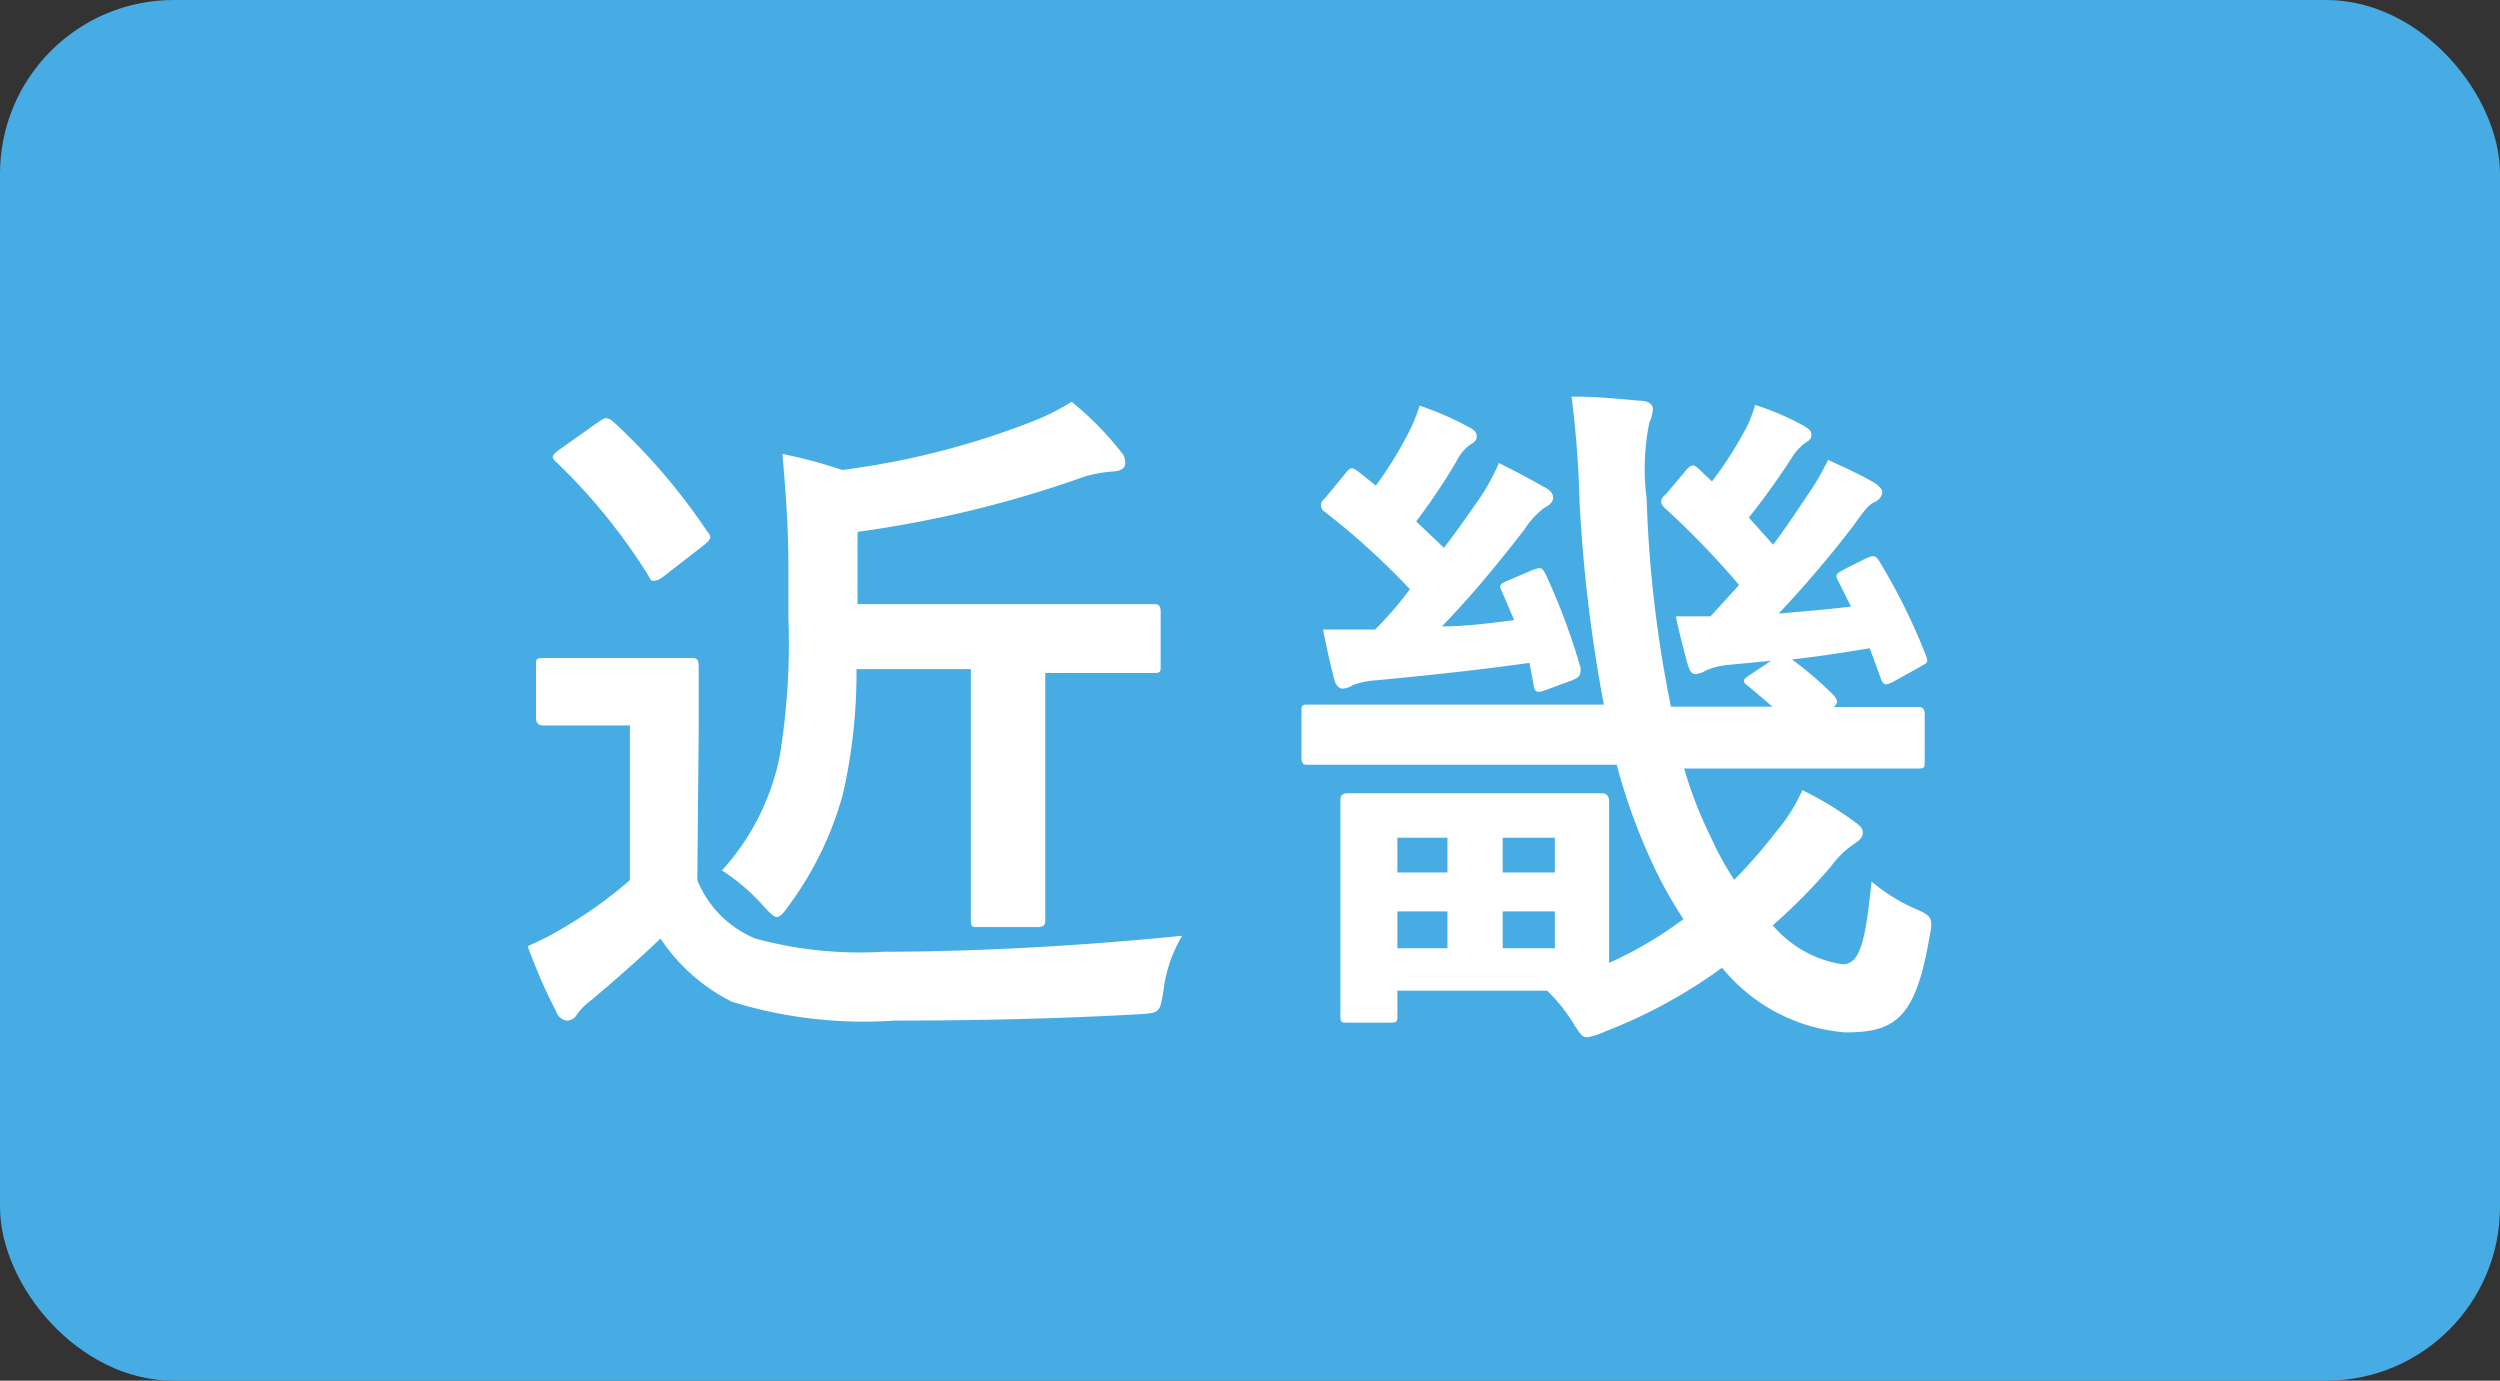
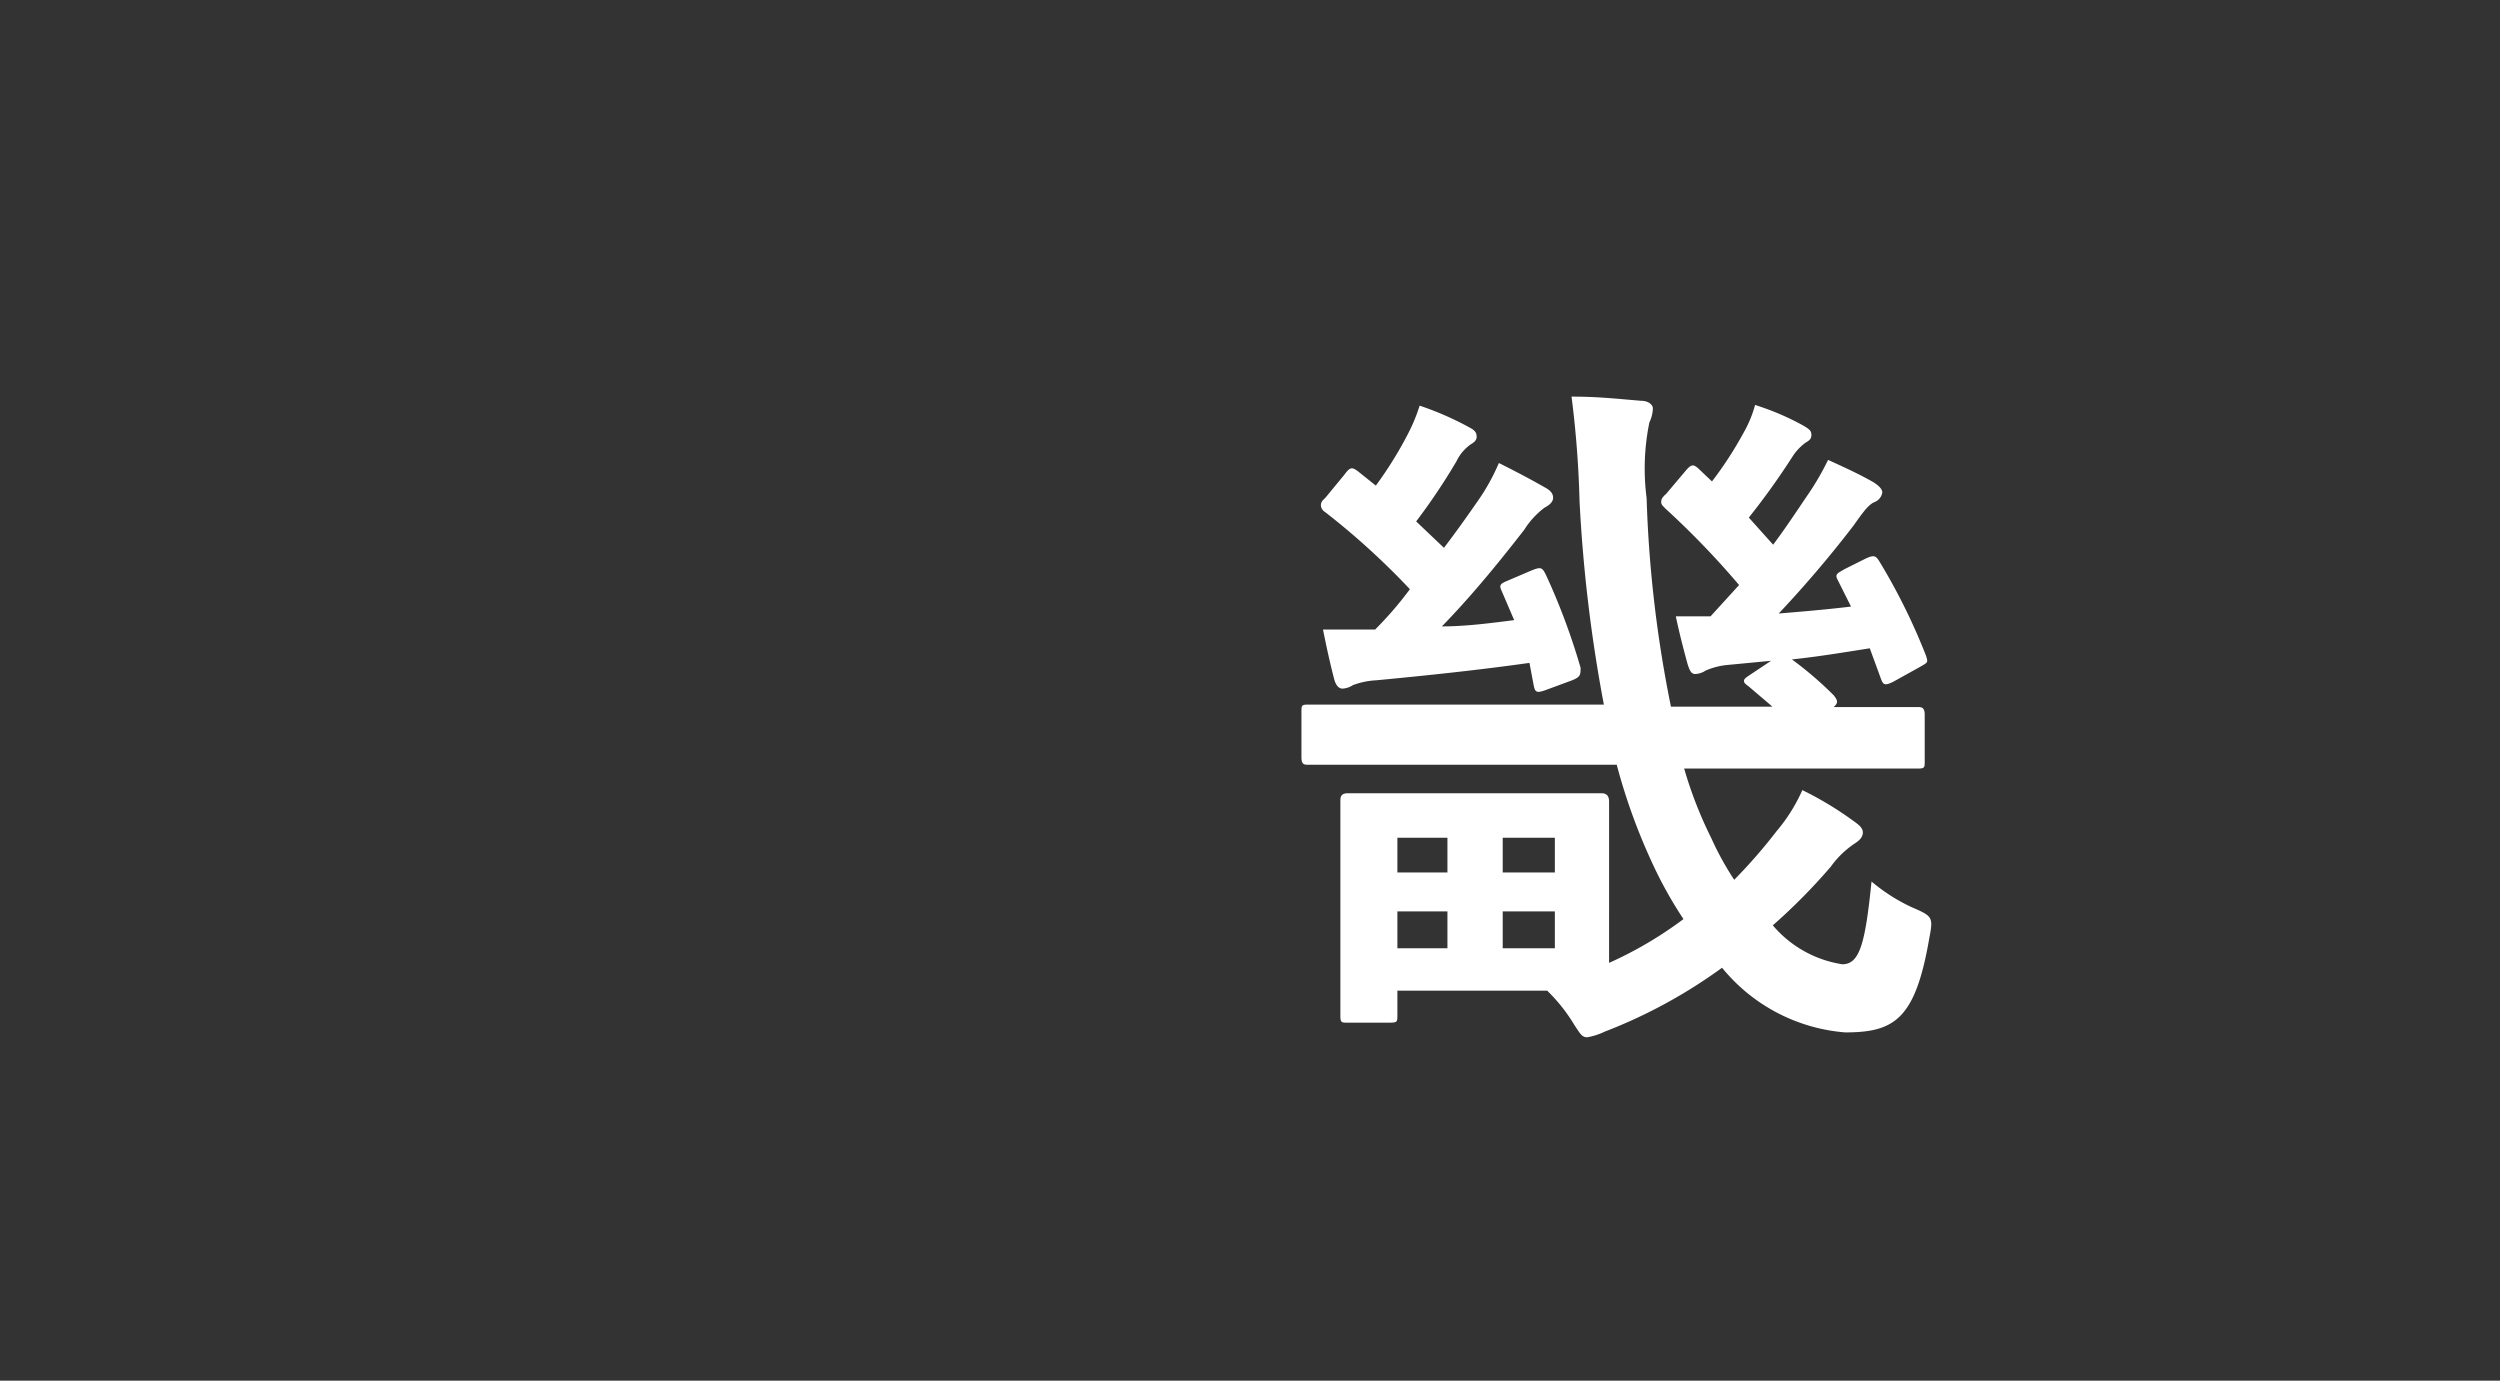
<svg xmlns="http://www.w3.org/2000/svg" viewBox="0 0 71.92 39.72">
  <rect x="0" y="0" width="71.92" height="39.72" fill="#333333" stroke="none" />
  <defs>
    <style>.cls-1{fill:#48ace4;}.cls-2{fill:#fff;}</style>
  </defs>
  <g id="レイヤー_2" data-name="レイヤー 2">
    <g id="Layer_1" data-name="Layer 1">
-       <rect class="cls-1" width="71.92" height="39.72" rx="5" />
-       <path class="cls-2" d="M20.06,25.32A3.05,3.05,0,0,0,21.73,27a11.43,11.43,0,0,0,3.68.38c2.58,0,5.62-.16,8.6-.46a4,4,0,0,0-.54,1.58c-.1.64-.1.64-.74.68-2.54.14-4.92.18-7,.18a12.84,12.84,0,0,1-4.67-.54A5.33,5.33,0,0,1,19,27c-.62.6-1.38,1.26-2,1.78a1.83,1.83,0,0,0-.4.4.33.33,0,0,1-.3.18A.38.38,0,0,1,16,29.1a15.87,15.87,0,0,1-.82-1.88,9.06,9.06,0,0,0,1.18-.62,12.36,12.36,0,0,0,1.76-1.28V20.87h-1c-1.08,0-1.36,0-1.46,0s-.24,0-.24-.23V19.15c0-.2,0-.22.24-.22s.38,0,1.46,0h1.26c1.06,0,1.38,0,1.5,0s.22,0,.22.22,0,.68,0,1.9ZM17.2,12.15c.12-.08.18-.12.24-.12a.37.37,0,0,1,.2.1,17.54,17.54,0,0,1,2.72,3.18c.12.14.1.2-.12.38l-1.16.9a.55.55,0,0,1-.26.12c-.06,0-.1,0-.16-.14A17,17,0,0,0,16,13.29c-.16-.14-.12-.2.1-.36Zm7.44,7.1a15.79,15.79,0,0,1-.39,3.59A9.69,9.69,0,0,1,22.73,26c-.18.26-.29.38-.38.38s-.21-.12-.41-.34a5.73,5.73,0,0,0-1.17-1,6.92,6.92,0,0,0,1.66-3.28,20,20,0,0,0,.25-4v-1.5c0-1.16-.08-2.12-.17-3.2a14.16,14.16,0,0,1,1.72.46,23.08,23.08,0,0,0,5.38-1.36,6.92,6.92,0,0,0,1.22-.6A9.09,9.09,0,0,1,32.25,13a.45.45,0,0,1,.12.34c0,.12-.12.2-.3.22a4,4,0,0,0-.84.14,32.47,32.47,0,0,1-6.56,1.6v2.08h6c1.78,0,2.38,0,2.5,0s.22,0,.22.22v1.54c0,.2,0,.22-.22.22s-.72,0-2.5,0h-.6v4.87c0,1.42,0,2.1,0,2.22s0,.22-.22.22h-1.7c-.2,0-.22,0-.22-.22s0-.8,0-2.22V19.25Z" />
      <path class="cls-2" d="M40.14,22c-1.78,0-2.38,0-2.5,0s-.2,0-.2-.22V20.49c0-.2,0-.22.2-.22s.72,0,2.5,0h6a43.24,43.24,0,0,1-.7-5.86,29.3,29.3,0,0,0-.23-3c.76,0,1.28.06,2,.12.22,0,.34.12.34.22a1,1,0,0,1-.1.4,6.59,6.59,0,0,0-.08,2.18,35.4,35.4,0,0,0,.7,6h2.92l-.68-.58c-.08-.06-.14-.1-.14-.16s.06-.1.18-.18l.6-.4-1.26.12a2.05,2.05,0,0,0-.62.16.6.6,0,0,1-.3.1c-.12,0-.16-.1-.22-.28-.12-.44-.24-.9-.34-1.38h1l.82-.9a24.22,24.22,0,0,0-2.12-2.2c-.08-.08-.12-.12-.12-.18s0-.12.14-.24l.54-.64c.18-.22.24-.22.38-.1l.4.38a10.75,10.75,0,0,0,.92-1.42,3.36,3.36,0,0,0,.32-.78,7.56,7.56,0,0,1,1.4.6c.16.1.22.14.22.26s-.06.16-.16.22a1.47,1.47,0,0,0-.38.4,21,21,0,0,1-1.26,1.76l.7.78c.36-.48.7-1,1-1.44a7.62,7.62,0,0,0,.58-1c.48.22.88.4,1.3.64.16.1.26.2.26.3a.36.36,0,0,1-.24.28c-.16.08-.3.26-.58.66a32.88,32.88,0,0,1-2.16,2.54c.72-.06,1.42-.12,2.08-.2l-.38-.76c-.1-.18,0-.2.2-.32l.6-.3c.26-.12.3-.08.42.12a17.53,17.53,0,0,1,1.32,2.68c.06.2.06.18-.22.34l-.72.4c-.28.14-.3.08-.38-.14l-.3-.82c-.76.12-1.48.24-2.24.32A10.41,10.41,0,0,1,52.75,20c.12.15.14.22,0,.34,1.68,0,2.28,0,2.4,0s.22,0,.22.22v1.33c0,.2,0,.22-.22.22s-.72,0-2.5,0H48.45a11.82,11.82,0,0,0,.78,2,8.5,8.5,0,0,0,.66,1.2,15.25,15.25,0,0,0,1.22-1.4,4.87,4.87,0,0,0,.74-1.18,9.75,9.75,0,0,1,1.46.88c.2.14.28.22.28.34s-.08.22-.24.32a2.67,2.67,0,0,0-.68.66A16.77,16.77,0,0,1,51,26.62,3.27,3.27,0,0,0,53,27.74c.5,0,.66-.6.84-2.38A5.15,5.15,0,0,0,55,26.1c.6.26.62.28.5.9-.4,2.32-1,2.7-2.42,2.7a5.09,5.09,0,0,1-3.54-1.86,14.71,14.71,0,0,1-3.38,1.84,1.85,1.85,0,0,1-.5.16c-.15,0-.2-.1-.36-.34a4.89,4.89,0,0,0-.79-1H40.2v.7c0,.2,0,.22-.24.22H38.78c-.2,0-.22,0-.22-.22s0-.58,0-1.74V24.84c0-1.18,0-1.66,0-1.78s0-.24.22-.24.88,0,2.4,0h2.87c1.35,0,1.92,0,2,0s.24,0,.24.24,0,.6,0,1.7V27.7a11.17,11.17,0,0,0,2.14-1.26,11.91,11.91,0,0,1-.92-1.66,17.08,17.08,0,0,1-1-2.78Zm3.92-5.59c.26-.1.3-.1.41.12a18.89,18.89,0,0,1,1,2.68c0,.2,0,.26-.24.36l-.76.28c-.27.1-.31.06-.35-.14L44,19.07c-1.42.2-2.92.36-4.4.5a2.23,2.23,0,0,0-.68.14.6.6,0,0,1-.3.1c-.12,0-.2-.12-.24-.28-.12-.46-.22-.92-.32-1.42.58,0,1.06,0,1.5,0,.38-.38.72-.78,1-1.16a21.43,21.43,0,0,0-2.44-2.22.24.24,0,0,1-.12-.18c0-.06,0-.12.12-.22l.56-.68c.16-.22.22-.22.4-.08l.5.4a11.13,11.13,0,0,0,.92-1.48,5,5,0,0,0,.34-.82,8.75,8.75,0,0,1,1.42.62c.2.1.22.18.22.28s-.08.16-.18.22a1.26,1.26,0,0,0-.4.48A17.77,17.77,0,0,1,40.74,15l.8.76c.32-.42.62-.84.94-1.3a6.07,6.07,0,0,0,.64-1.14c.48.24.9.46,1.32.7.19.1.24.2.24.3s-.08.2-.24.28a2.35,2.35,0,0,0-.59.64c-.87,1.12-1.61,2-2.37,2.78.72,0,1.44-.1,2.08-.18L43.2,17c-.1-.2,0-.22.23-.32ZM41.64,25.1v-1H40.2v1Zm0,2.18V26.22H40.2v1.06Zm1.59-3.18v1h1.5v-1Zm1.5,2.12h-1.5v1.06h1.5Z" />
    </g>
  </g>
</svg>